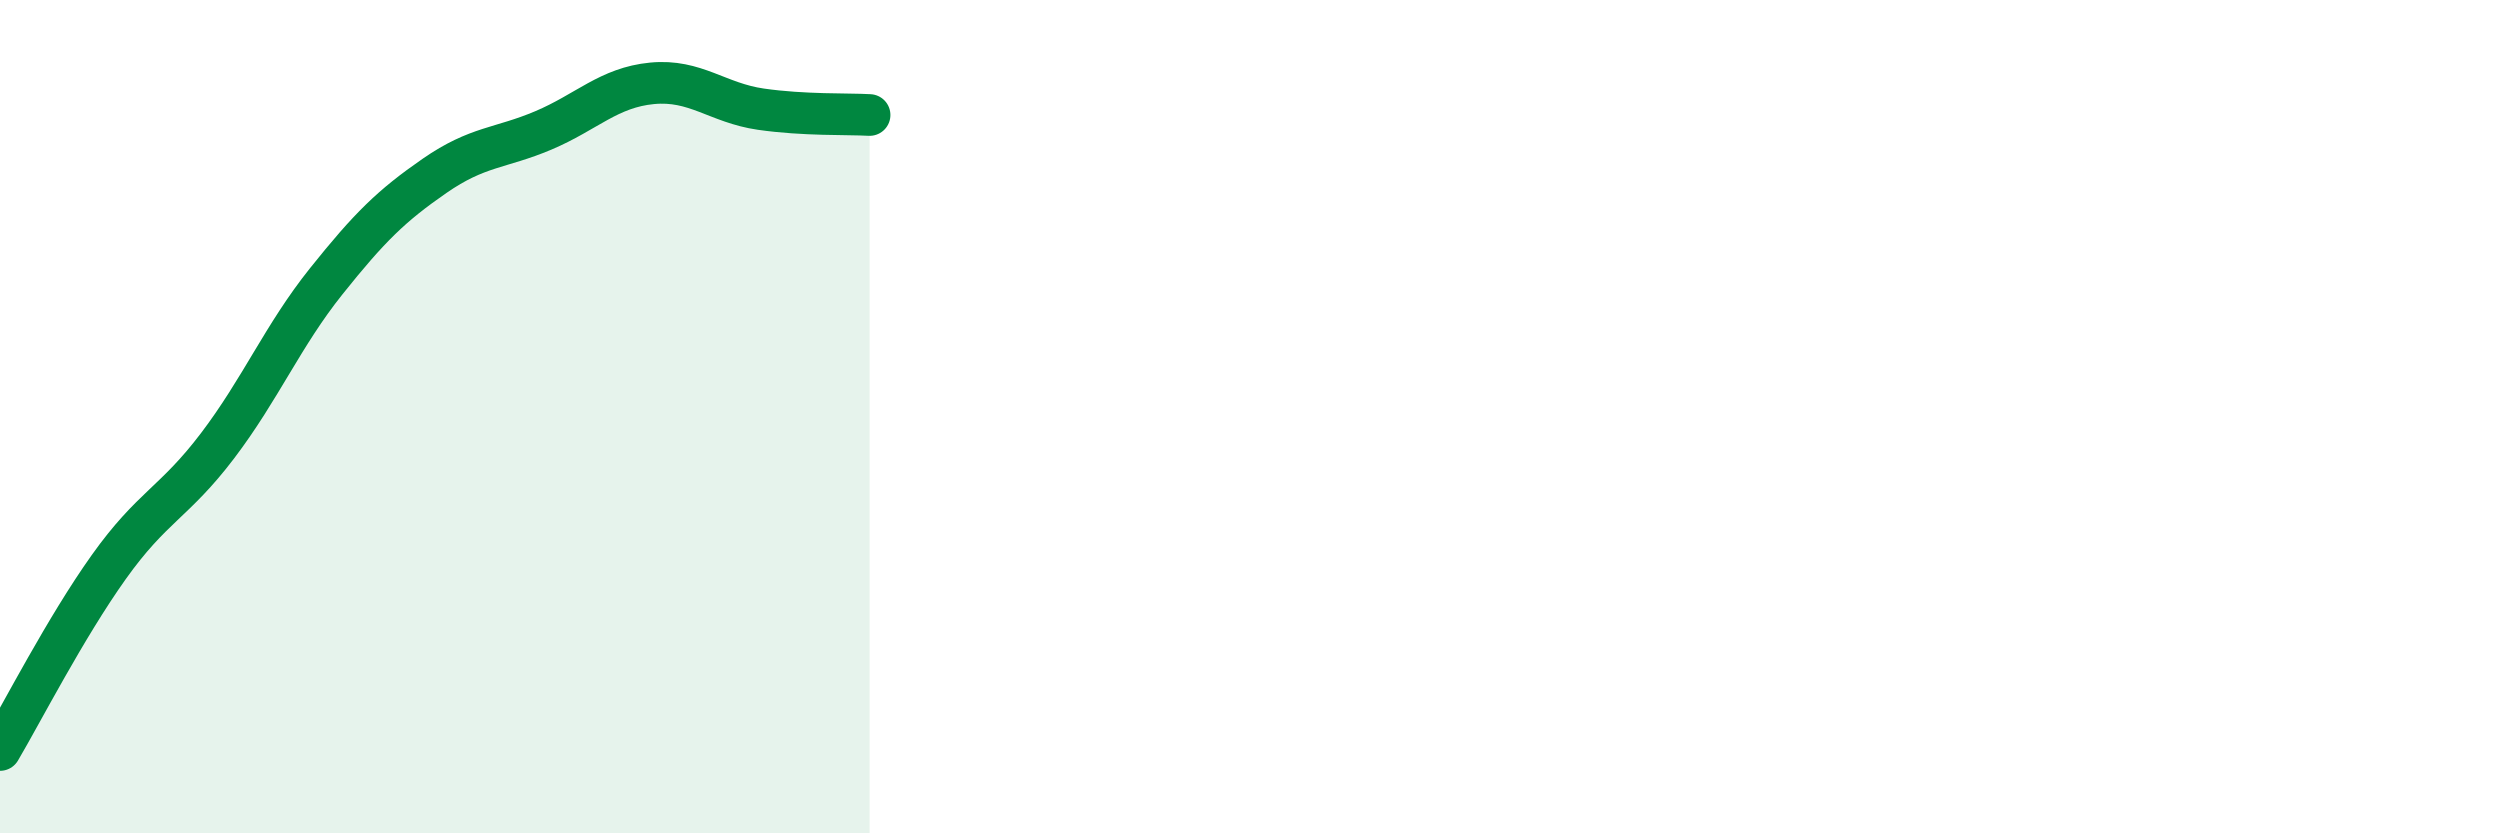
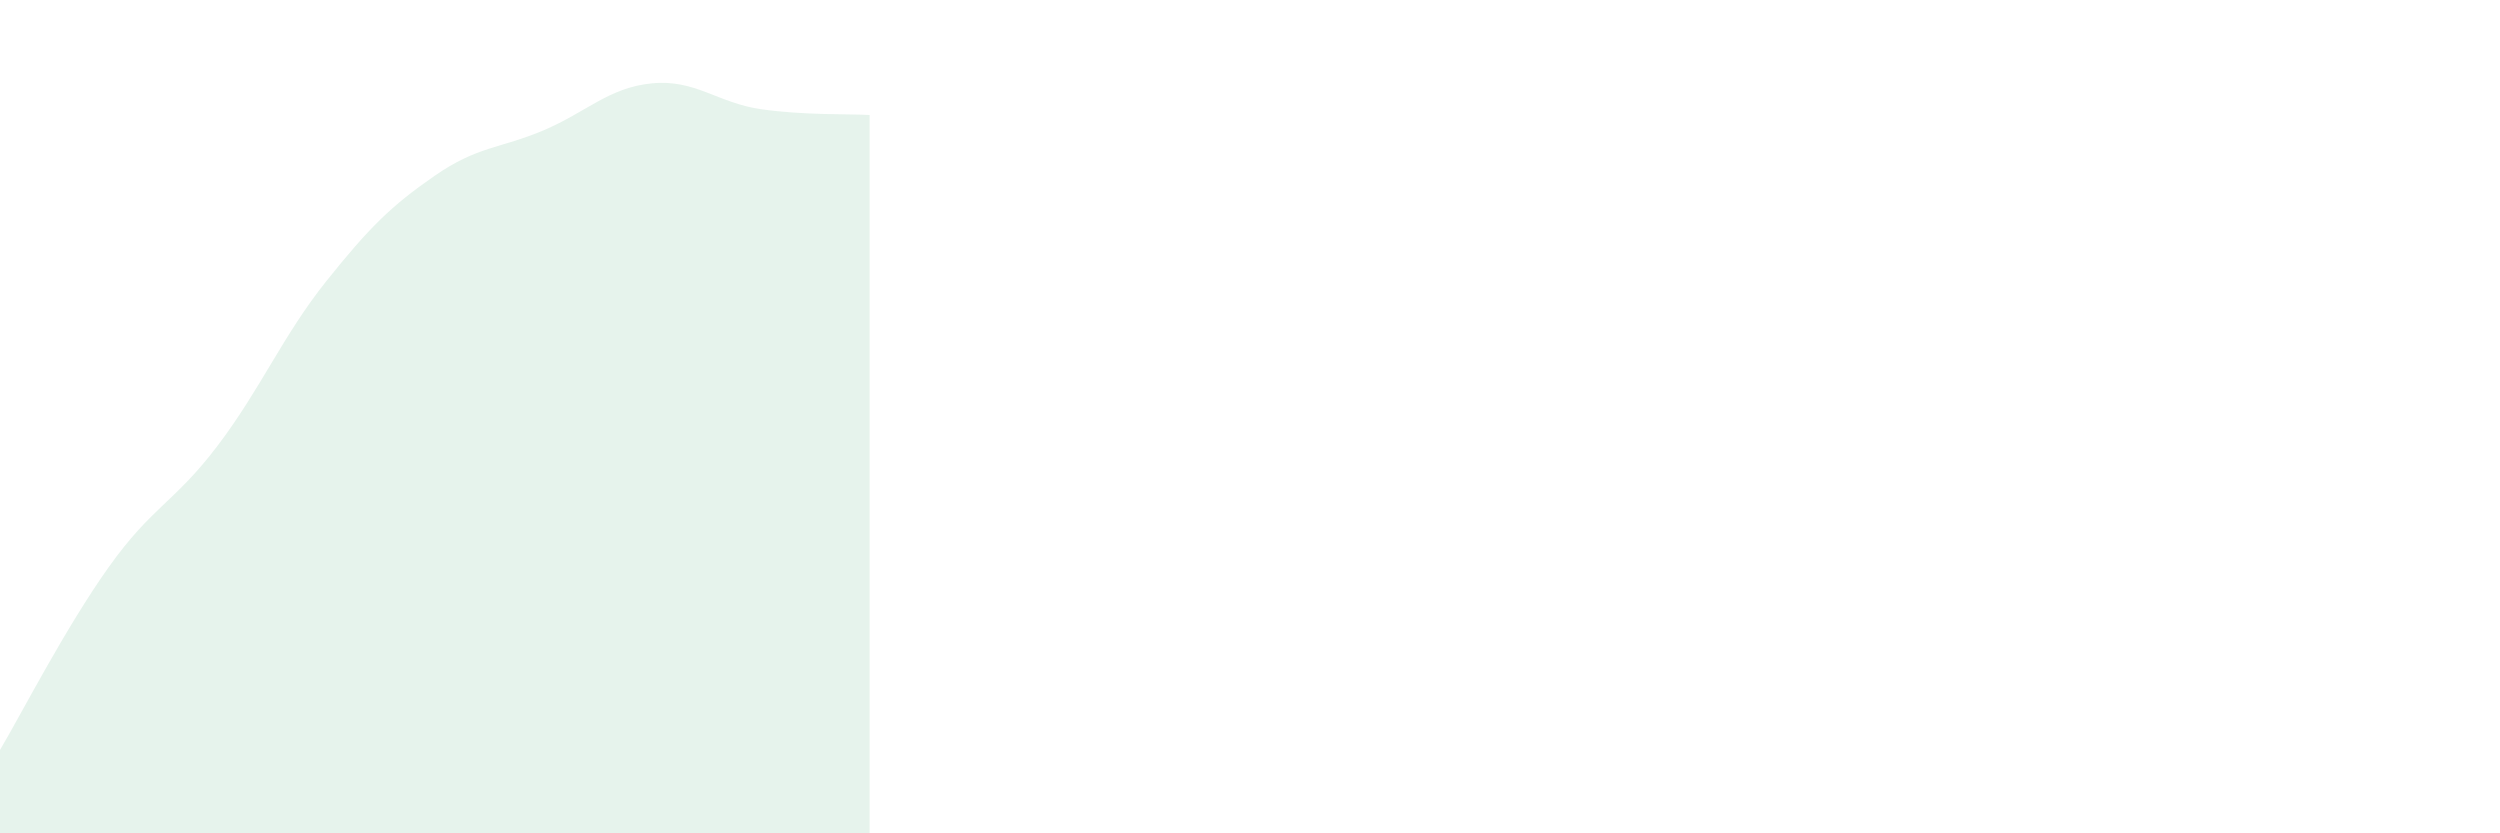
<svg xmlns="http://www.w3.org/2000/svg" width="60" height="20" viewBox="0 0 60 20">
  <path d="M 0,18 C 0.52,17.12 1.57,15.07 2.61,13.61 C 3.65,12.15 4.18,12.07 5.22,10.7 C 6.26,9.33 6.79,8.05 7.83,6.75 C 8.87,5.45 9.39,4.94 10.43,4.22 C 11.47,3.5 12,3.57 13.04,3.13 C 14.08,2.69 14.61,2.1 15.65,2 C 16.69,1.9 17.22,2.47 18.26,2.62 C 19.3,2.77 20.35,2.73 20.87,2.76L20.87 20L0 20Z" fill="#008740" opacity="0.1" stroke-linecap="round" stroke-linejoin="round" />
-   <path d="M 0,18 C 0.52,17.12 1.57,15.07 2.61,13.61 C 3.65,12.15 4.18,12.07 5.22,10.7 C 6.26,9.33 6.79,8.05 7.83,6.75 C 8.87,5.45 9.39,4.94 10.43,4.22 C 11.47,3.5 12,3.57 13.04,3.13 C 14.08,2.69 14.61,2.1 15.65,2 C 16.69,1.9 17.22,2.47 18.26,2.62 C 19.3,2.77 20.35,2.73 20.87,2.76" stroke="#008740" stroke-width="1" fill="none" stroke-linecap="round" stroke-linejoin="round" />
</svg>